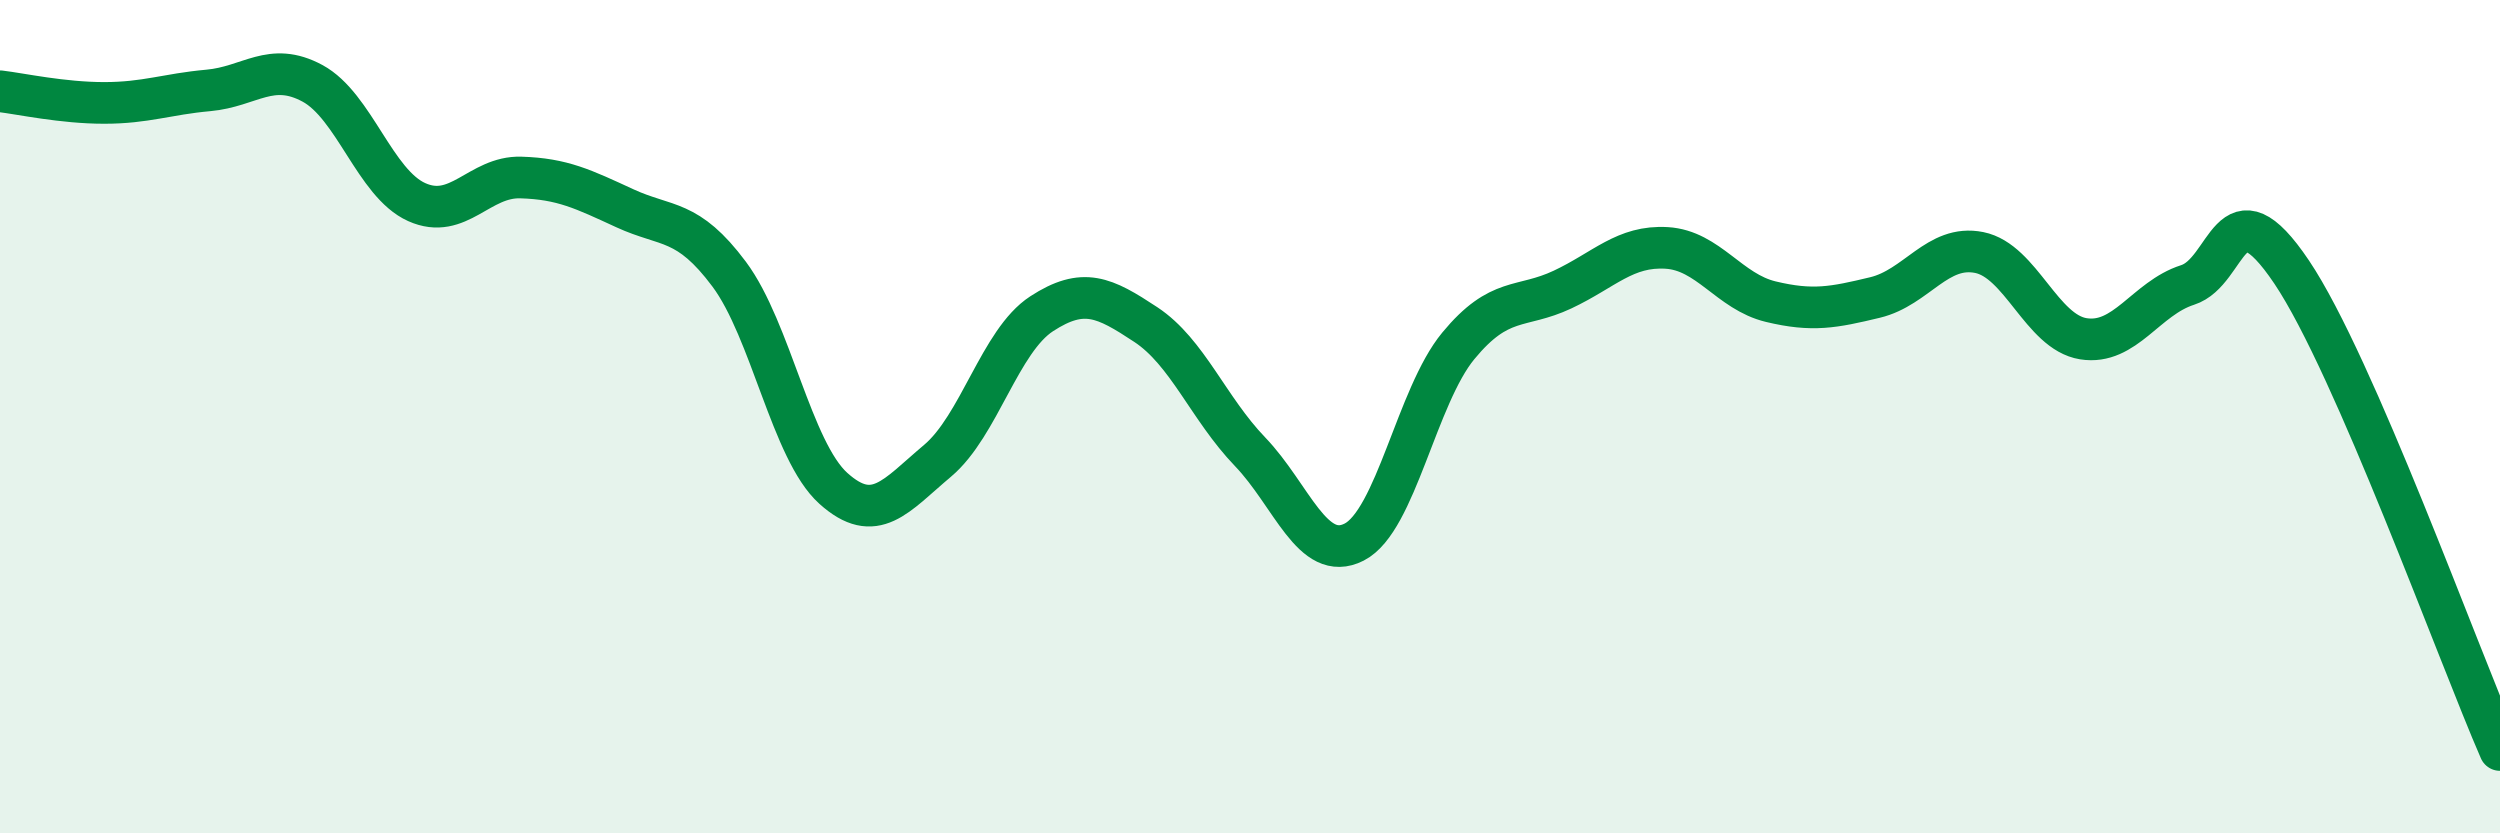
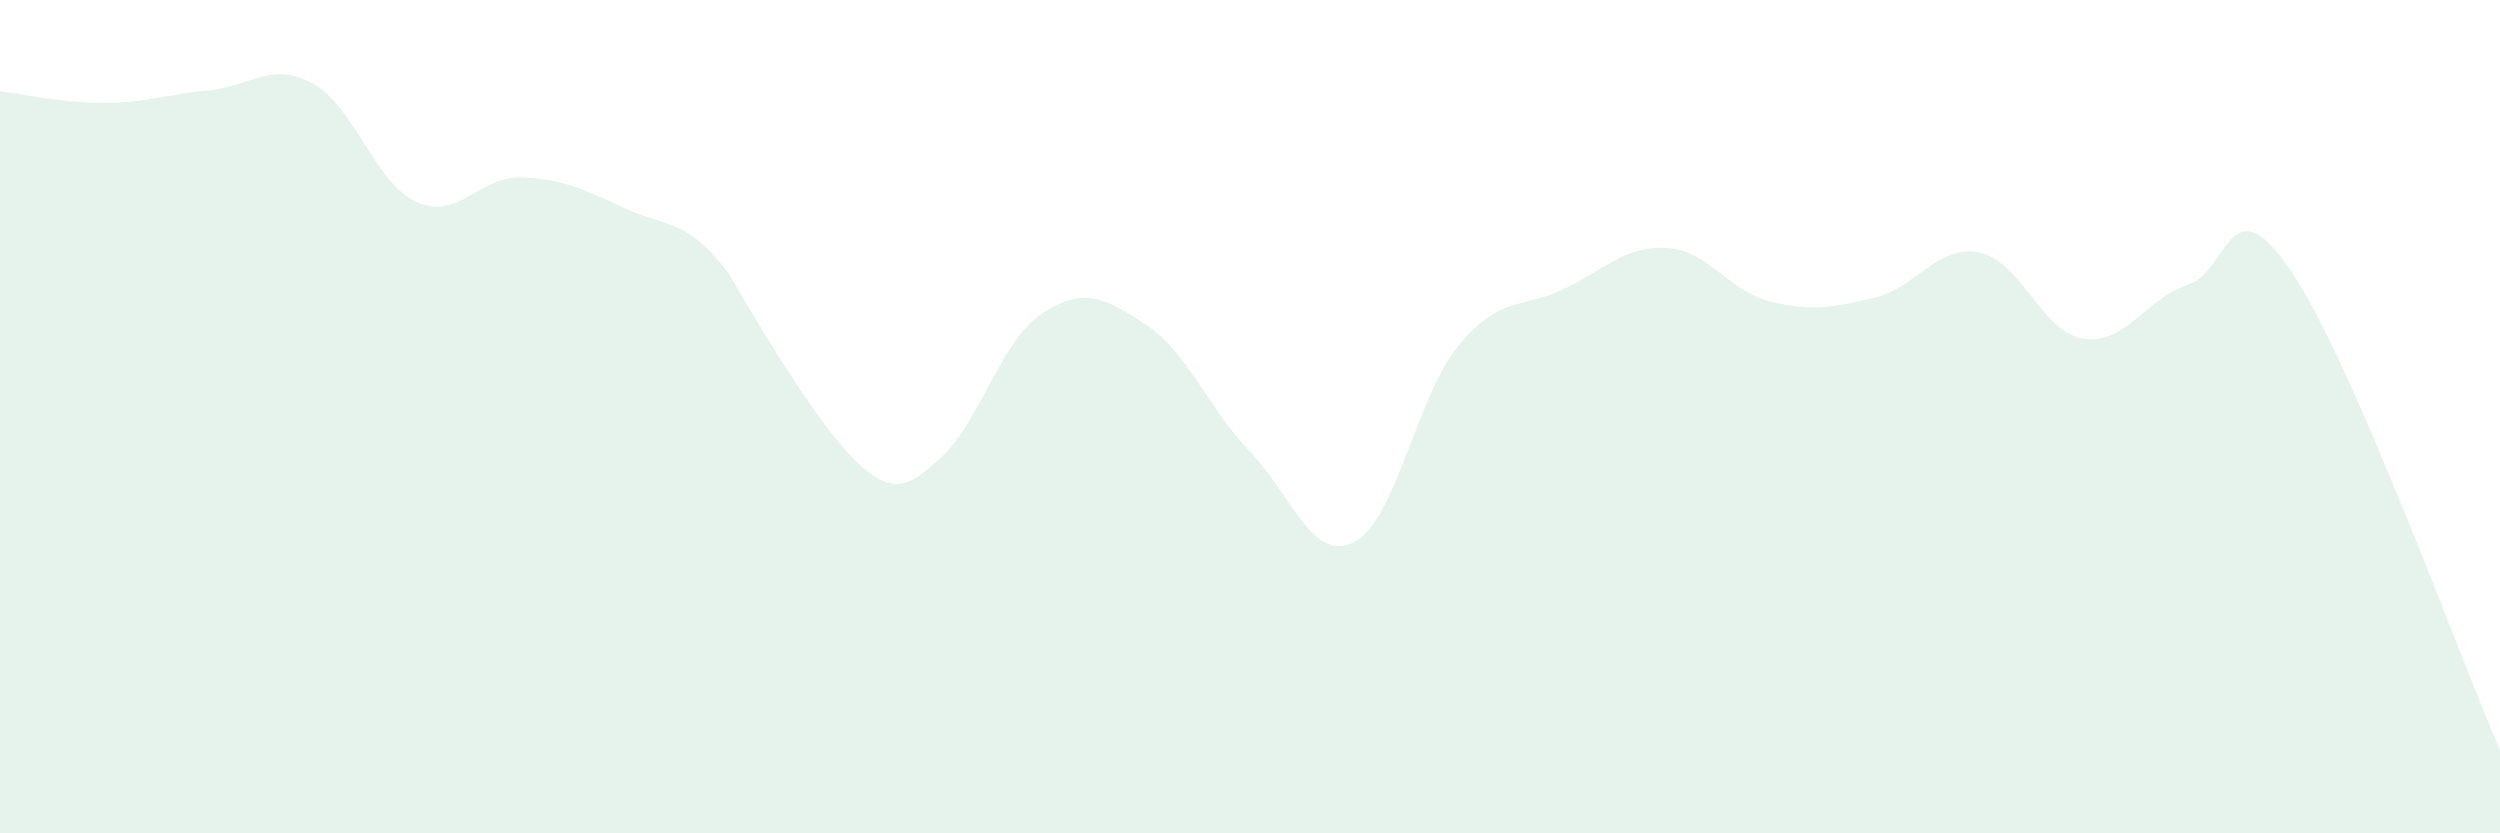
<svg xmlns="http://www.w3.org/2000/svg" width="60" height="20" viewBox="0 0 60 20">
-   <path d="M 0,2.19 C 0.5,2.25 1.5,2.47 2.5,2.47 C 3.5,2.47 4,2.26 5,2.17 C 6,2.08 6.5,1.46 7.5,2 C 8.5,2.54 9,4.4 10,4.85 C 11,5.3 11.5,4.23 12.5,4.26 C 13.5,4.29 14,4.54 15,5 C 16,5.46 16.5,5.24 17.5,6.58 C 18.5,7.92 19,10.82 20,11.72 C 21,12.62 21.5,11.9 22.5,11.06 C 23.5,10.22 24,8.18 25,7.53 C 26,6.88 26.5,7.13 27.5,7.79 C 28.5,8.45 29,9.8 30,10.84 C 31,11.88 31.5,13.52 32.5,13.01 C 33.5,12.5 34,9.51 35,8.3 C 36,7.09 36.5,7.42 37.5,6.95 C 38.5,6.48 39,5.89 40,5.95 C 41,6.01 41.5,7 42.5,7.24 C 43.5,7.48 44,7.38 45,7.14 C 46,6.9 46.5,5.86 47.5,6.06 C 48.5,6.26 49,7.97 50,8.13 C 51,8.29 51.5,7.16 52.5,6.84 C 53.5,6.52 53.5,4.3 55,6.53 C 56.5,8.76 59,15.71 60,18L60 20L0 20Z" fill="#008740" opacity="0.1" stroke-linecap="round" stroke-linejoin="round" />
-   <path d="M 0,2.19 C 0.5,2.25 1.5,2.47 2.5,2.47 C 3.5,2.47 4,2.26 5,2.17 C 6,2.08 6.5,1.46 7.5,2 C 8.5,2.54 9,4.4 10,4.85 C 11,5.3 11.5,4.23 12.5,4.26 C 13.5,4.29 14,4.54 15,5 C 16,5.46 16.5,5.24 17.5,6.58 C 18.5,7.92 19,10.82 20,11.72 C 21,12.62 21.5,11.9 22.5,11.06 C 23.5,10.22 24,8.18 25,7.53 C 26,6.88 26.5,7.13 27.5,7.79 C 28.5,8.45 29,9.8 30,10.84 C 31,11.88 31.5,13.52 32.5,13.01 C 33.5,12.5 34,9.51 35,8.3 C 36,7.09 36.5,7.42 37.5,6.95 C 38.5,6.48 39,5.89 40,5.95 C 41,6.01 41.5,7 42.5,7.24 C 43.5,7.48 44,7.38 45,7.14 C 46,6.9 46.5,5.86 47.5,6.06 C 48.5,6.26 49,7.97 50,8.13 C 51,8.29 51.5,7.16 52.5,6.84 C 53.5,6.52 53.5,4.3 55,6.53 C 56.5,8.76 59,15.71 60,18" stroke="#008740" stroke-width="1" fill="none" stroke-linecap="round" stroke-linejoin="round" />
+   <path d="M 0,2.19 C 0.5,2.25 1.5,2.47 2.5,2.47 C 3.5,2.47 4,2.26 5,2.17 C 6,2.08 6.5,1.46 7.5,2 C 8.5,2.54 9,4.4 10,4.85 C 11,5.3 11.5,4.23 12.5,4.26 C 13.5,4.29 14,4.54 15,5 C 16,5.46 16.5,5.24 17.5,6.58 C 21,12.62 21.5,11.9 22.5,11.06 C 23.5,10.22 24,8.18 25,7.53 C 26,6.88 26.5,7.13 27.5,7.79 C 28.5,8.45 29,9.8 30,10.84 C 31,11.88 31.5,13.52 32.5,13.01 C 33.5,12.5 34,9.51 35,8.3 C 36,7.09 36.5,7.42 37.5,6.95 C 38.5,6.48 39,5.89 40,5.95 C 41,6.01 41.5,7 42.5,7.24 C 43.5,7.48 44,7.38 45,7.14 C 46,6.9 46.5,5.86 47.5,6.06 C 48.5,6.26 49,7.97 50,8.13 C 51,8.29 51.5,7.16 52.5,6.84 C 53.5,6.52 53.5,4.3 55,6.53 C 56.5,8.76 59,15.71 60,18L60 20L0 20Z" fill="#008740" opacity="0.1" stroke-linecap="round" stroke-linejoin="round" />
</svg>